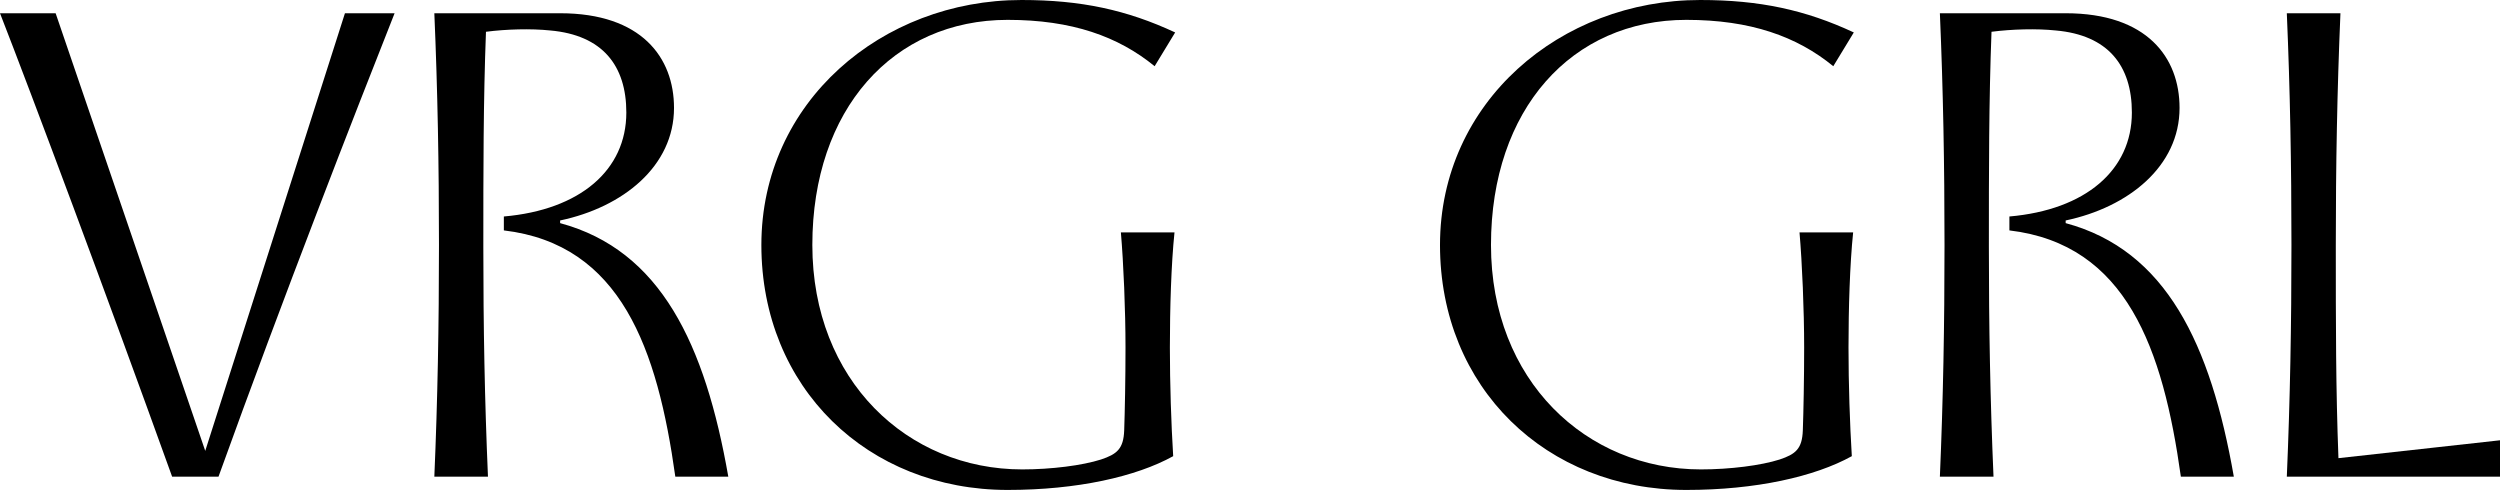
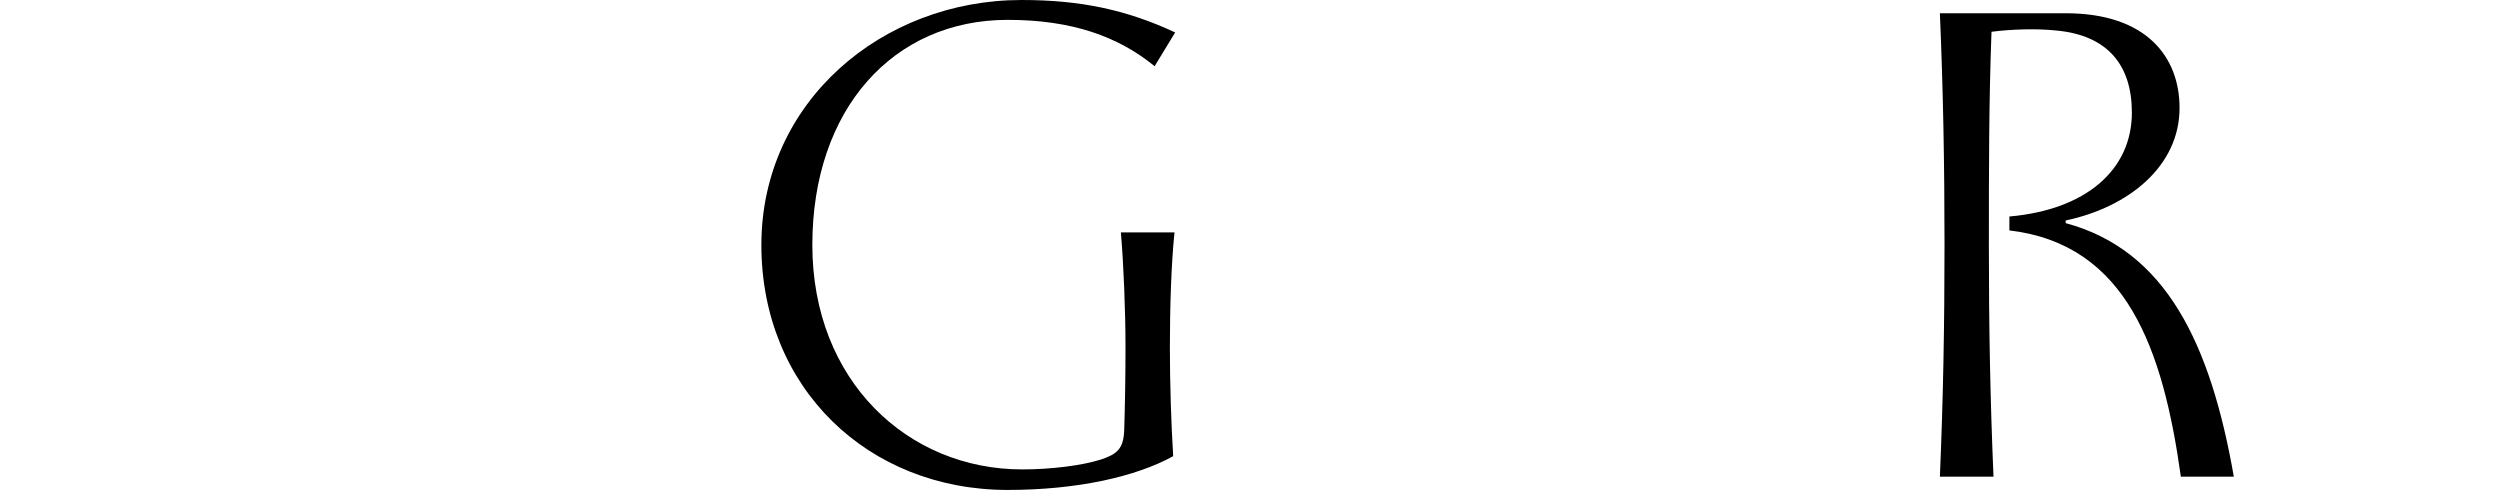
<svg xmlns="http://www.w3.org/2000/svg" width="124" height="25" viewBox="0 0 124 25" fill="none">
-   <path d="M19.572 0.657C17.635 5.55 14.055 14.712 10.837 23.644H8.538C5.287 14.614 1.576 4.696 0 0.657H2.759L10.18 22.364L17.109 0.657H19.572Z" fill="black" />
-   <path d="M33.496 23.644C32.61 17.306 30.804 12.118 24.991 11.428V10.738C28.768 10.41 31.066 8.44 31.066 5.583C31.066 3.251 29.884 1.74 27.29 1.511C26.337 1.412 25.122 1.445 24.104 1.576C23.973 4.992 23.973 8.505 23.973 12.249C23.973 16.223 24.039 19.802 24.203 23.644H21.543C21.707 19.802 21.773 16.124 21.773 12.15C21.773 8.177 21.707 4.499 21.543 0.657H27.782C31.822 0.657 33.431 2.857 33.431 5.353C33.431 8.243 30.902 10.279 27.782 10.935V11.067C32.774 12.413 34.974 17.076 36.124 23.644H33.496Z" fill="black" />
  <path d="M57.27 3.284C55.464 1.806 53.165 0.985 49.98 0.985C44.299 0.985 40.292 5.418 40.292 12.151C40.292 18.883 45.021 23.283 50.702 23.283C52.147 23.283 53.691 23.086 54.61 22.791C55.398 22.528 55.727 22.265 55.76 21.346C55.792 20.426 55.825 18.784 55.825 17.241C55.825 15.369 55.727 13.07 55.596 11.527H58.255C58.091 13.103 58.026 15.303 58.026 17.241C58.026 19.047 58.091 21.017 58.19 22.626C56.351 23.644 53.428 24.301 49.98 24.301C43.051 24.301 37.764 19.244 37.764 12.151C37.764 5.057 43.742 0 50.67 0C53.625 0 55.891 0.493 58.288 1.609L57.27 3.284Z" fill="black" />
-   <path d="M90.931 3.284C89.125 1.806 86.826 0.985 83.641 0.985C77.959 0.985 73.953 5.418 73.953 12.151C73.953 18.883 78.682 23.283 84.363 23.283C85.808 23.283 87.351 23.086 88.271 22.791C89.059 22.528 89.388 22.265 89.42 21.346C89.453 20.426 89.486 18.784 89.486 17.241C89.486 15.369 89.388 13.07 89.256 11.527H91.916C91.752 13.103 91.686 15.303 91.686 17.241C91.686 19.047 91.752 21.017 91.85 22.626C90.011 23.644 87.089 24.301 83.641 24.301C76.712 24.301 71.424 19.244 71.424 12.151C71.424 5.057 77.401 0 84.33 0C87.286 0 89.552 0.493 91.949 1.609L90.931 3.284Z" fill="black" />
  <path d="M108.171 23.644C107.285 17.306 105.478 12.118 99.666 11.428V10.738C103.442 10.41 105.741 8.44 105.741 5.583C105.741 3.251 104.559 1.74 101.965 1.511C101.012 1.412 99.797 1.445 98.779 1.576C98.648 4.992 98.648 8.505 98.648 12.249C98.648 16.223 98.714 19.802 98.878 23.644H96.218C96.382 19.802 96.448 16.124 96.448 12.15C96.448 8.177 96.382 4.499 96.218 0.657H102.457C106.497 0.657 108.106 2.857 108.106 5.353C108.106 8.243 105.577 10.279 102.457 10.935V11.067C107.449 12.413 109.649 17.076 110.798 23.644H108.171Z" fill="black" />
-   <path d="M124 23.644H113.426C113.59 19.802 113.656 16.124 113.656 12.15C113.656 8.177 113.59 4.499 113.426 0.657H116.086C115.922 4.499 115.856 8.177 115.856 12.15C115.856 16.124 115.856 19.277 115.987 22.725L124 21.838V23.644Z" fill="black" />
</svg>